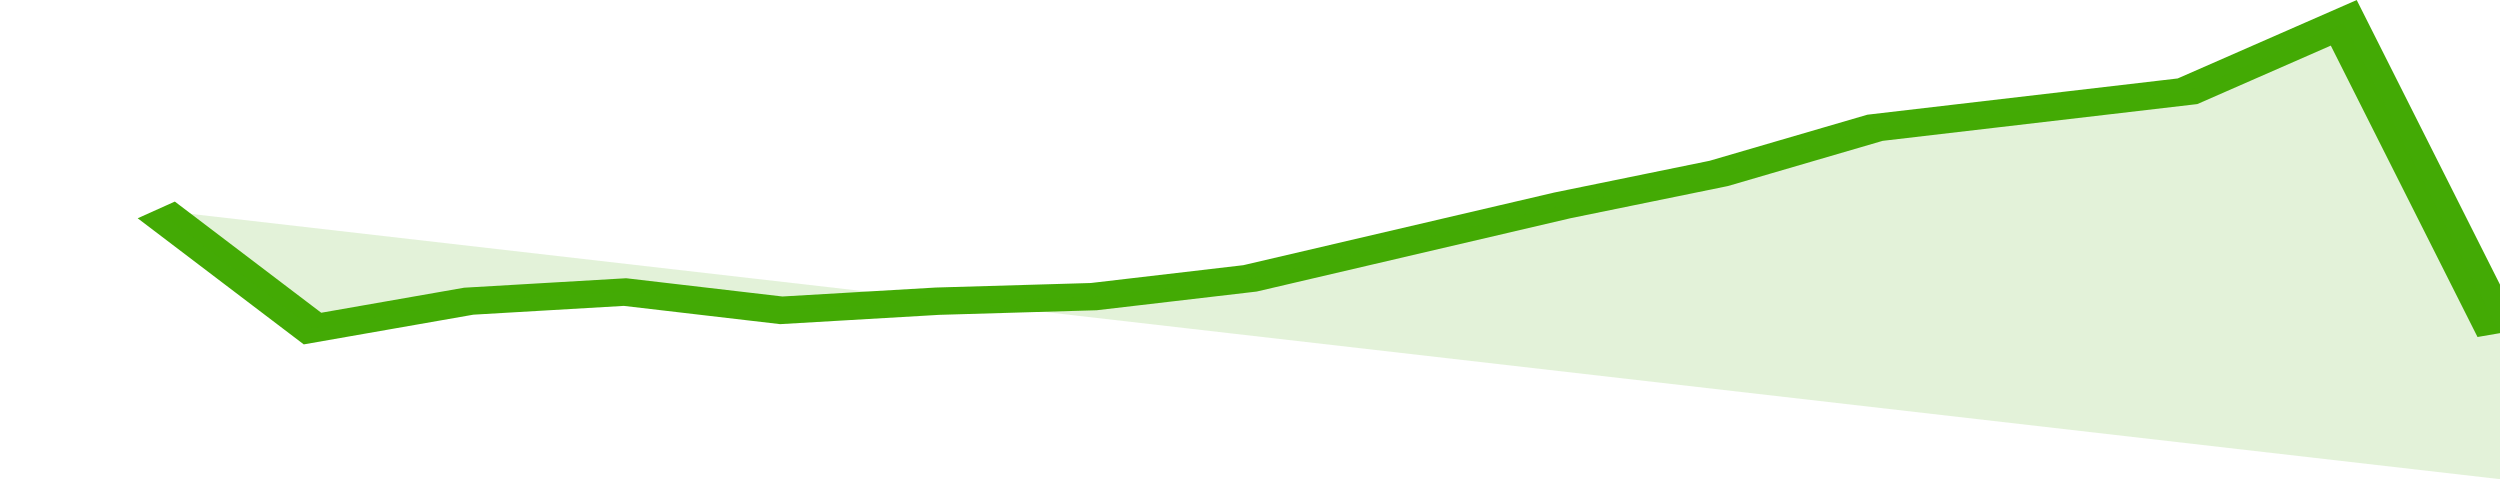
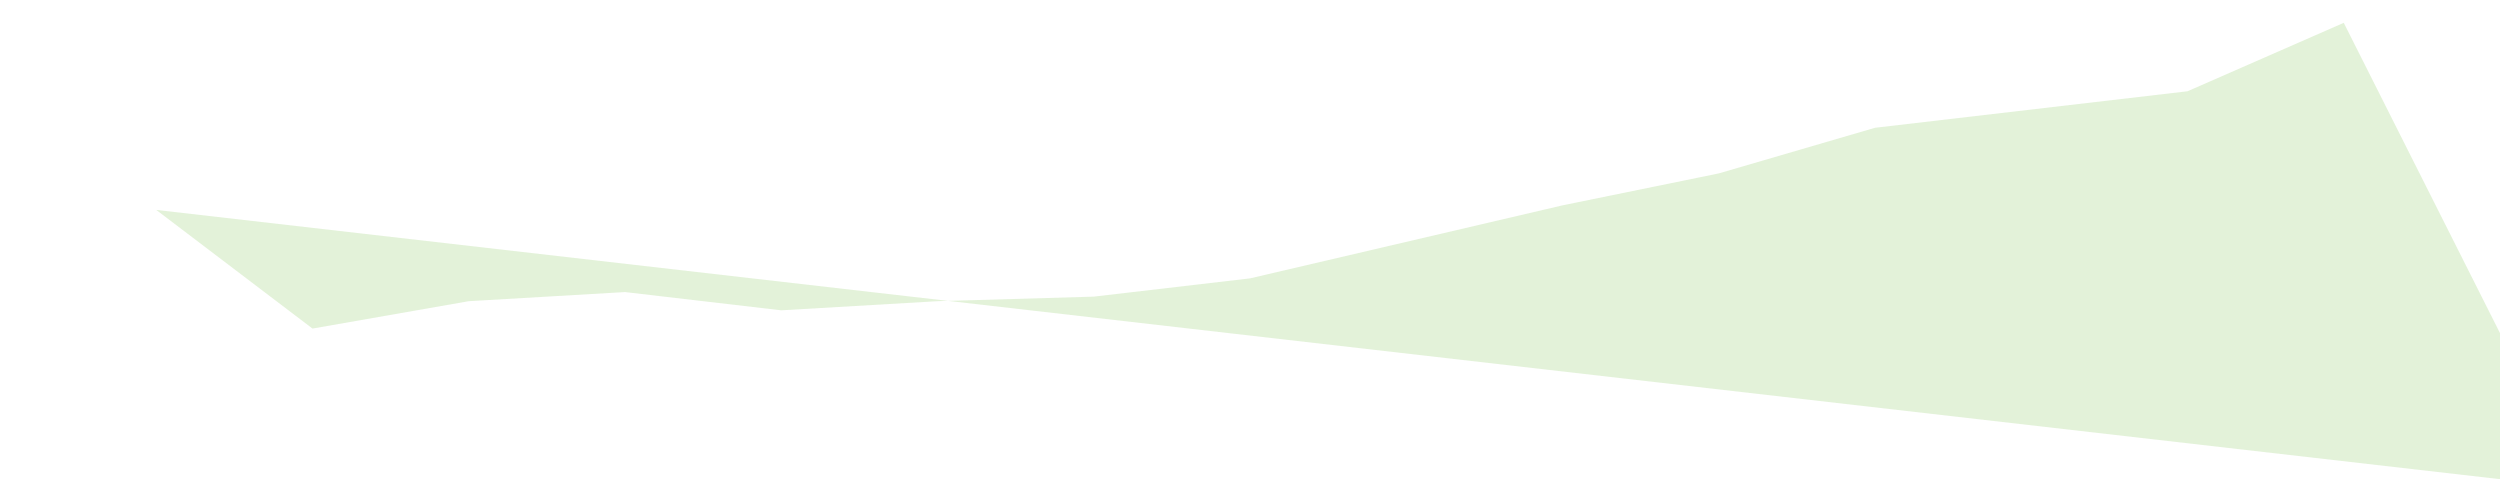
<svg xmlns="http://www.w3.org/2000/svg" viewBox="0 0 320 105" width="120" height="23" preserveAspectRatio="none">
-   <polyline fill="none" stroke="#43AA05" stroke-width="6" points="20, 46 40, 72 60, 66 80, 64 100, 68 120, 66 140, 65 160, 61 180, 53 200, 45 220, 38 240, 28 260, 24 280, 20 300, 5 320, 73 320, 73 "> </polyline>
  <polygon fill="#43AA05" opacity="0.15" points="20, 46 40, 72 60, 66 80, 64 100, 68 120, 66 140, 65 160, 61 180, 53 200, 45 220, 38 240, 28 260, 24 280, 20 300, 5 320, 73 320, 105 " />
</svg>